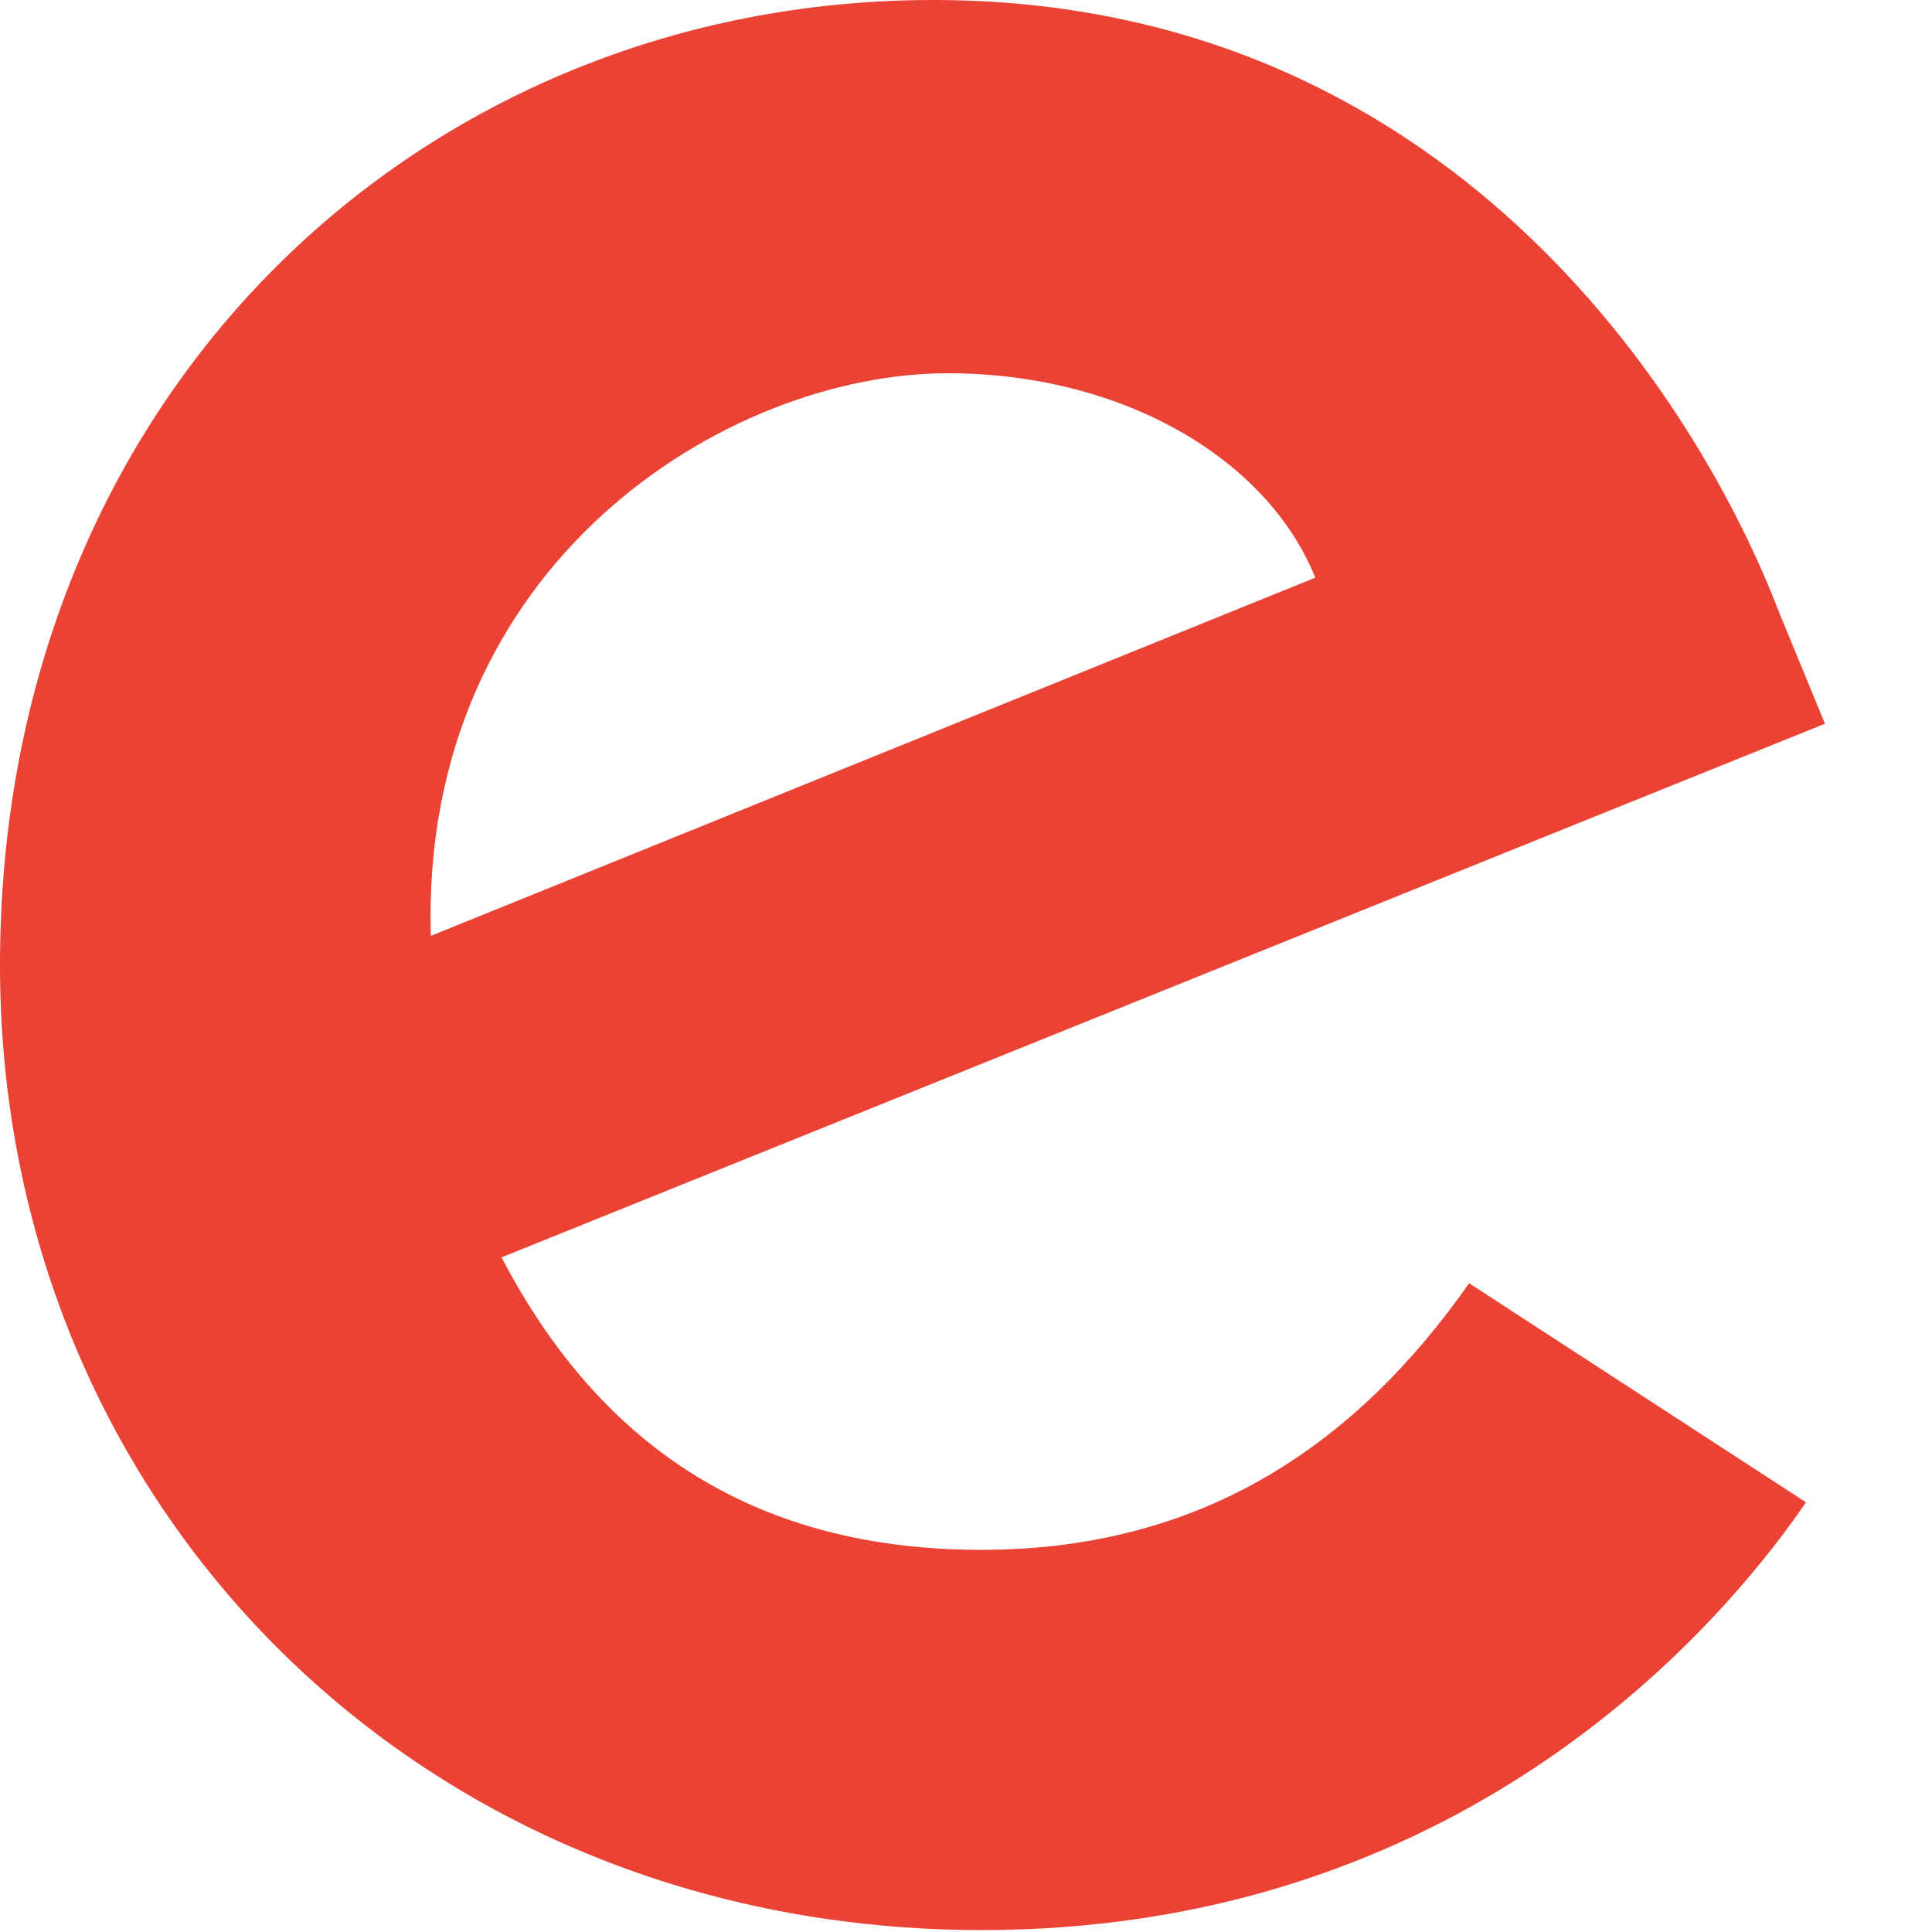
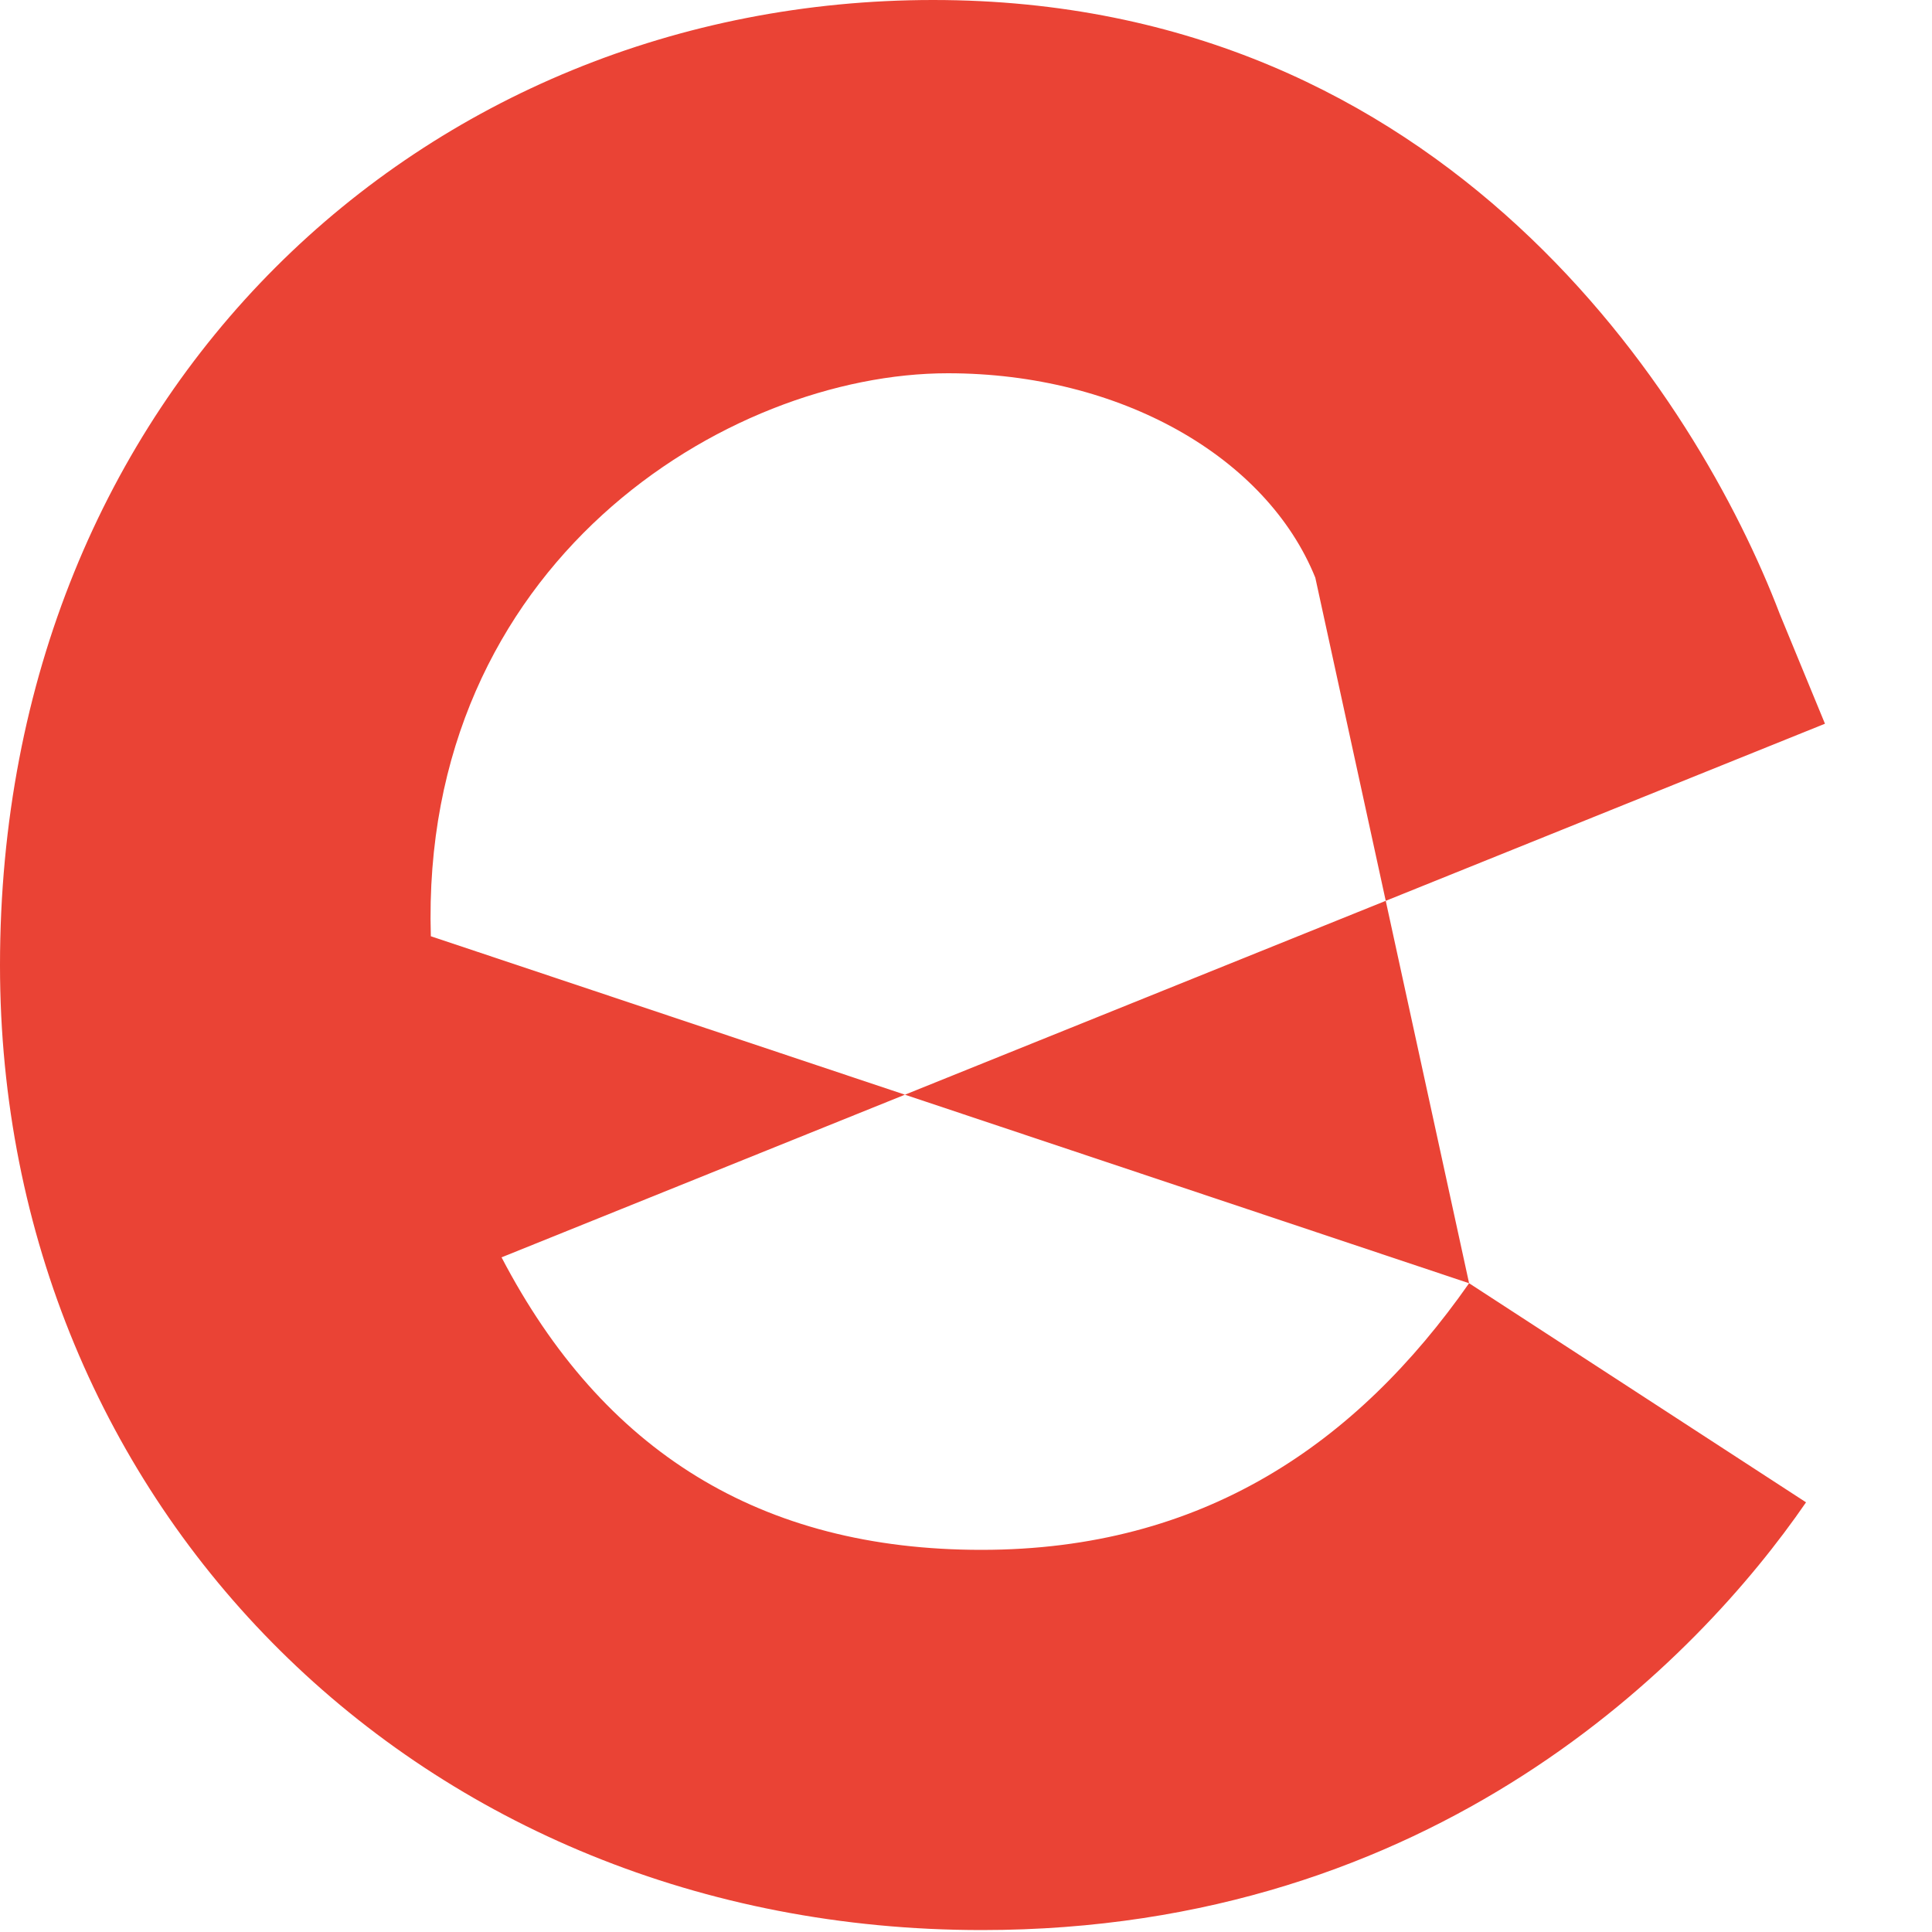
<svg xmlns="http://www.w3.org/2000/svg" fill="none" height="100%" overflow="visible" preserveAspectRatio="none" style="display: block;" viewBox="0 0 5 5" width="100%">
-   <path d="M3.802 3.321L4.674 3.888C4.394 4.295 3.714 4.995 2.541 4.995C1.086 4.995 0 3.898 0 2.498C0 1.013 1.096 0 2.415 0C3.743 0 4.393 1.031 4.606 1.589L4.723 1.873L1.298 3.254C1.56 3.756 1.968 4.011 2.54 4.011C3.112 4.011 3.51 3.738 3.802 3.321ZM1.115 2.422L3.404 1.495C3.278 1.183 2.9 0.966 2.453 0.966C1.881 0.966 1.086 1.458 1.115 2.423" fill="#EA4335" id="Vector" />
+   <path d="M3.802 3.321L4.674 3.888C4.394 4.295 3.714 4.995 2.541 4.995C1.086 4.995 0 3.898 0 2.498C0 1.013 1.096 0 2.415 0C3.743 0 4.393 1.031 4.606 1.589L4.723 1.873L1.298 3.254C1.56 3.756 1.968 4.011 2.54 4.011C3.112 4.011 3.51 3.738 3.802 3.321ZL3.404 1.495C3.278 1.183 2.9 0.966 2.453 0.966C1.881 0.966 1.086 1.458 1.115 2.423" fill="#EA4335" id="Vector" />
</svg>